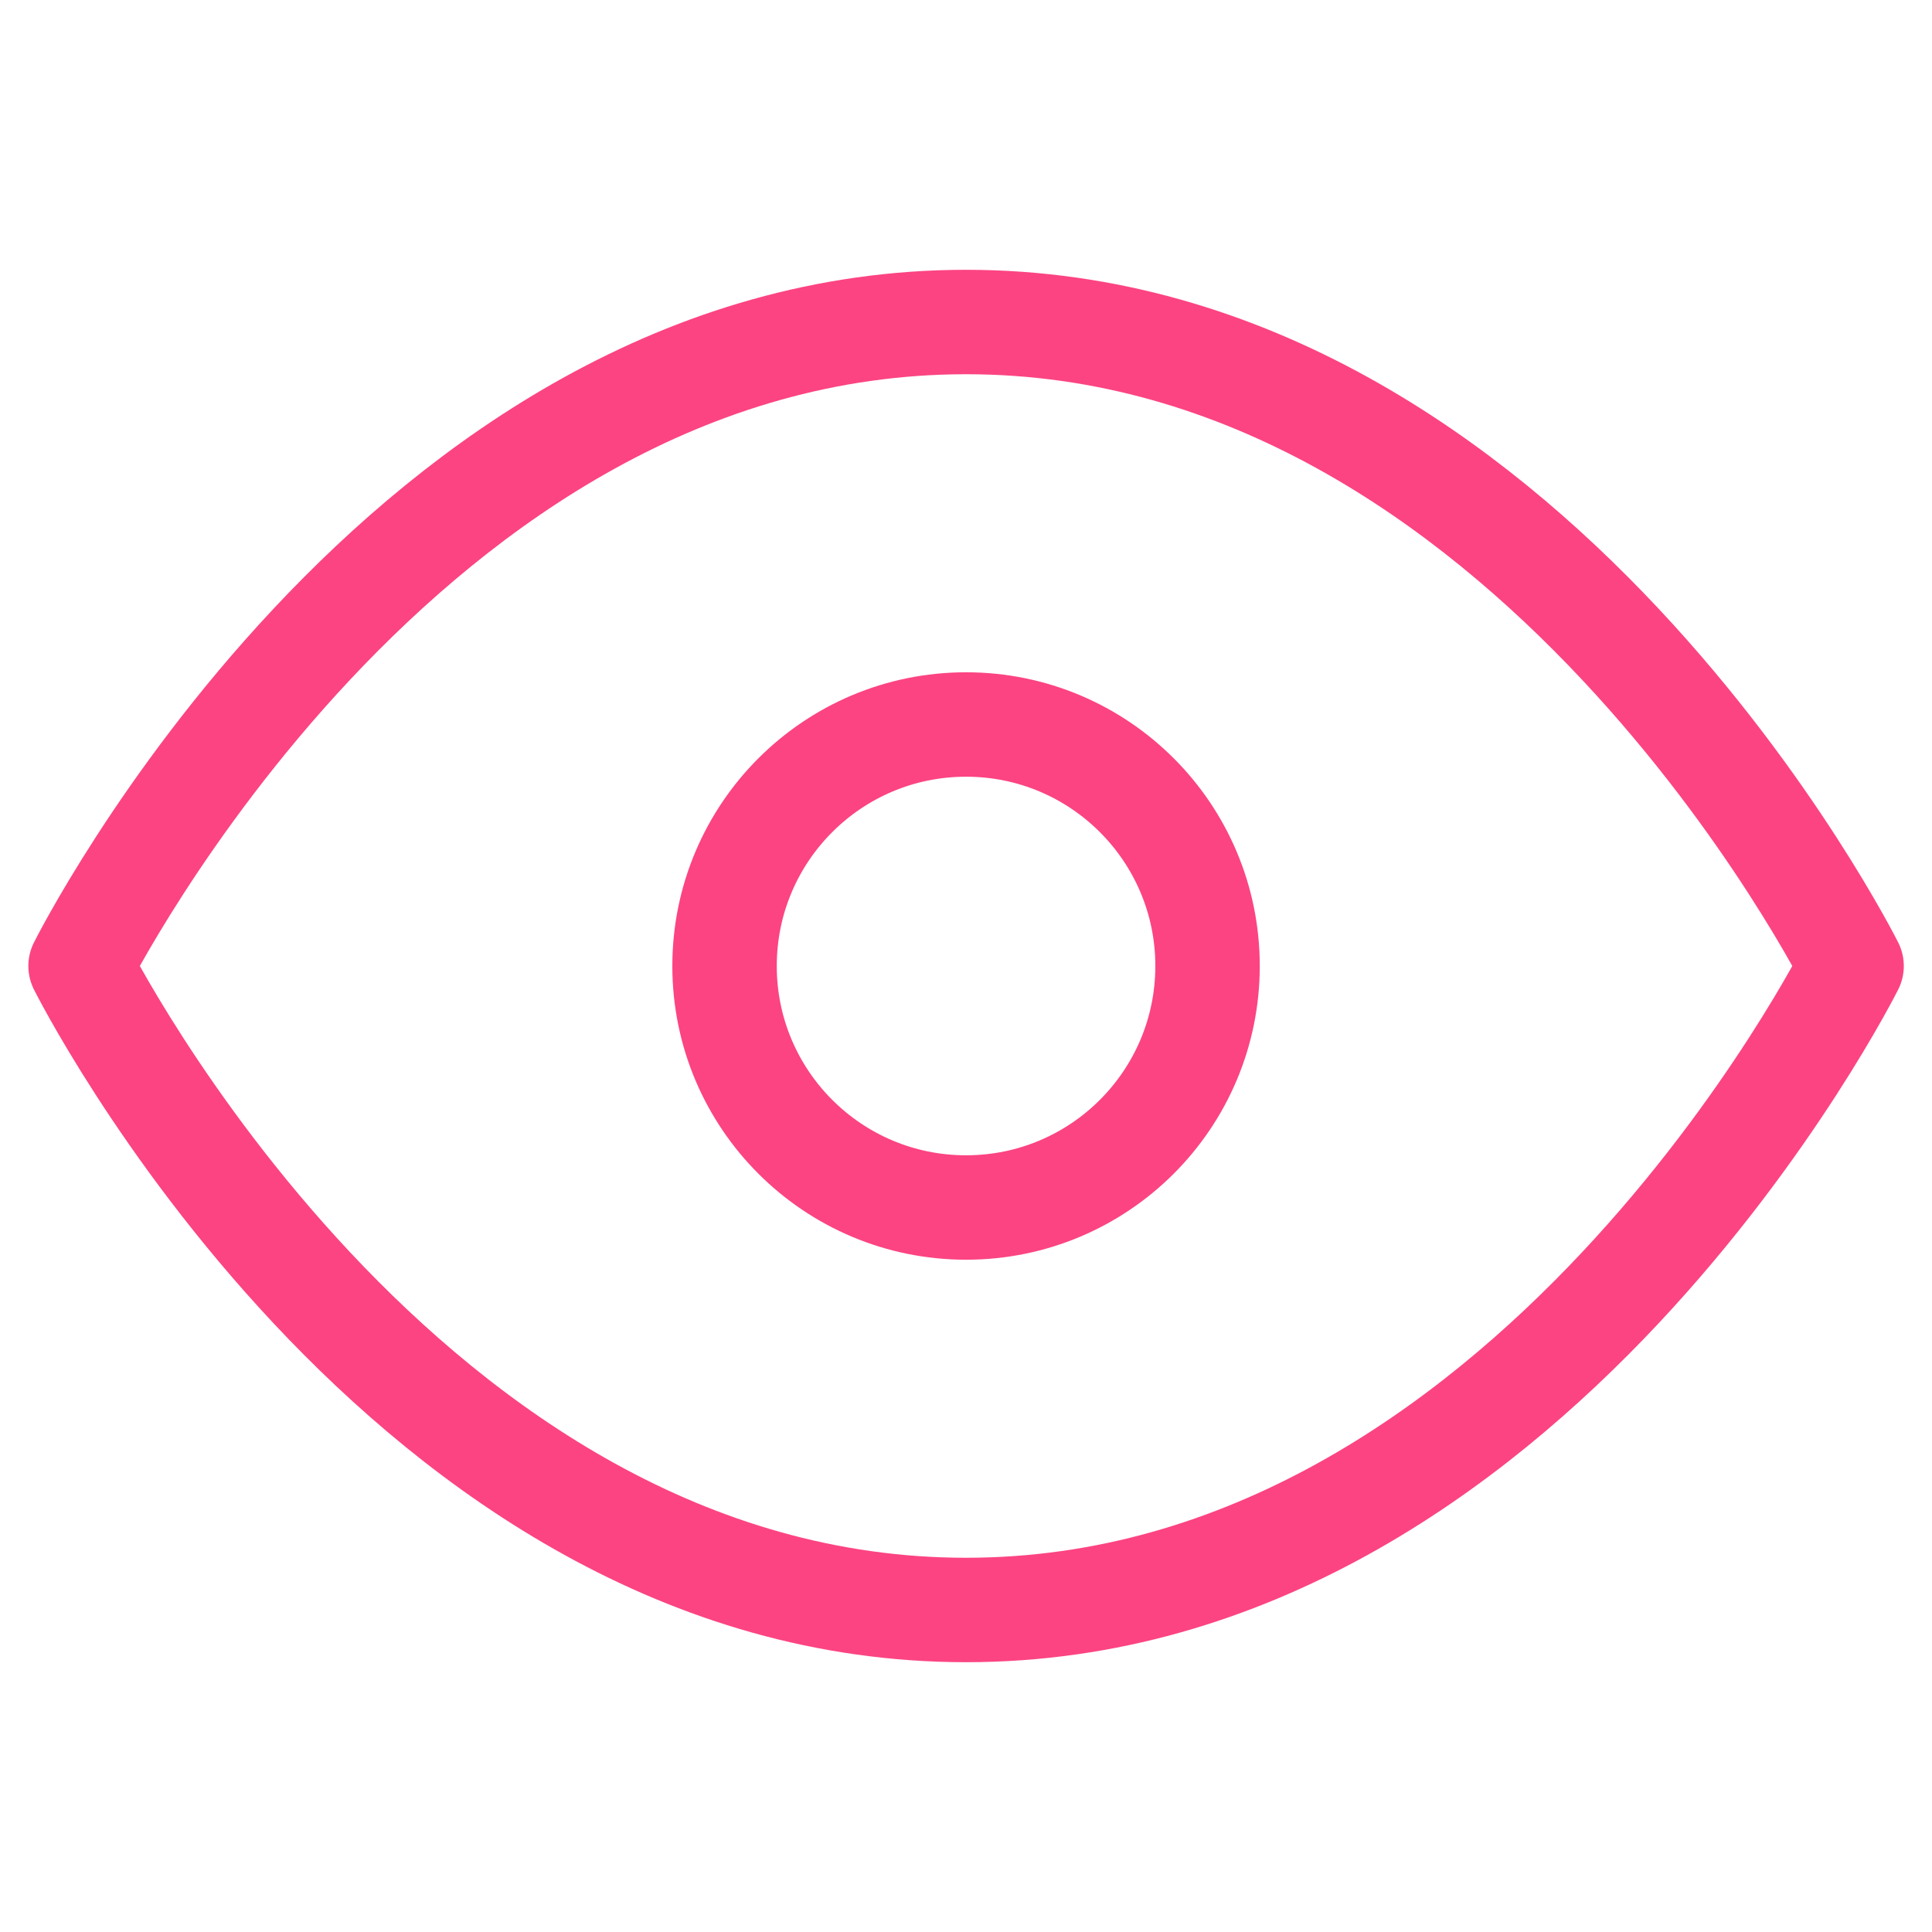
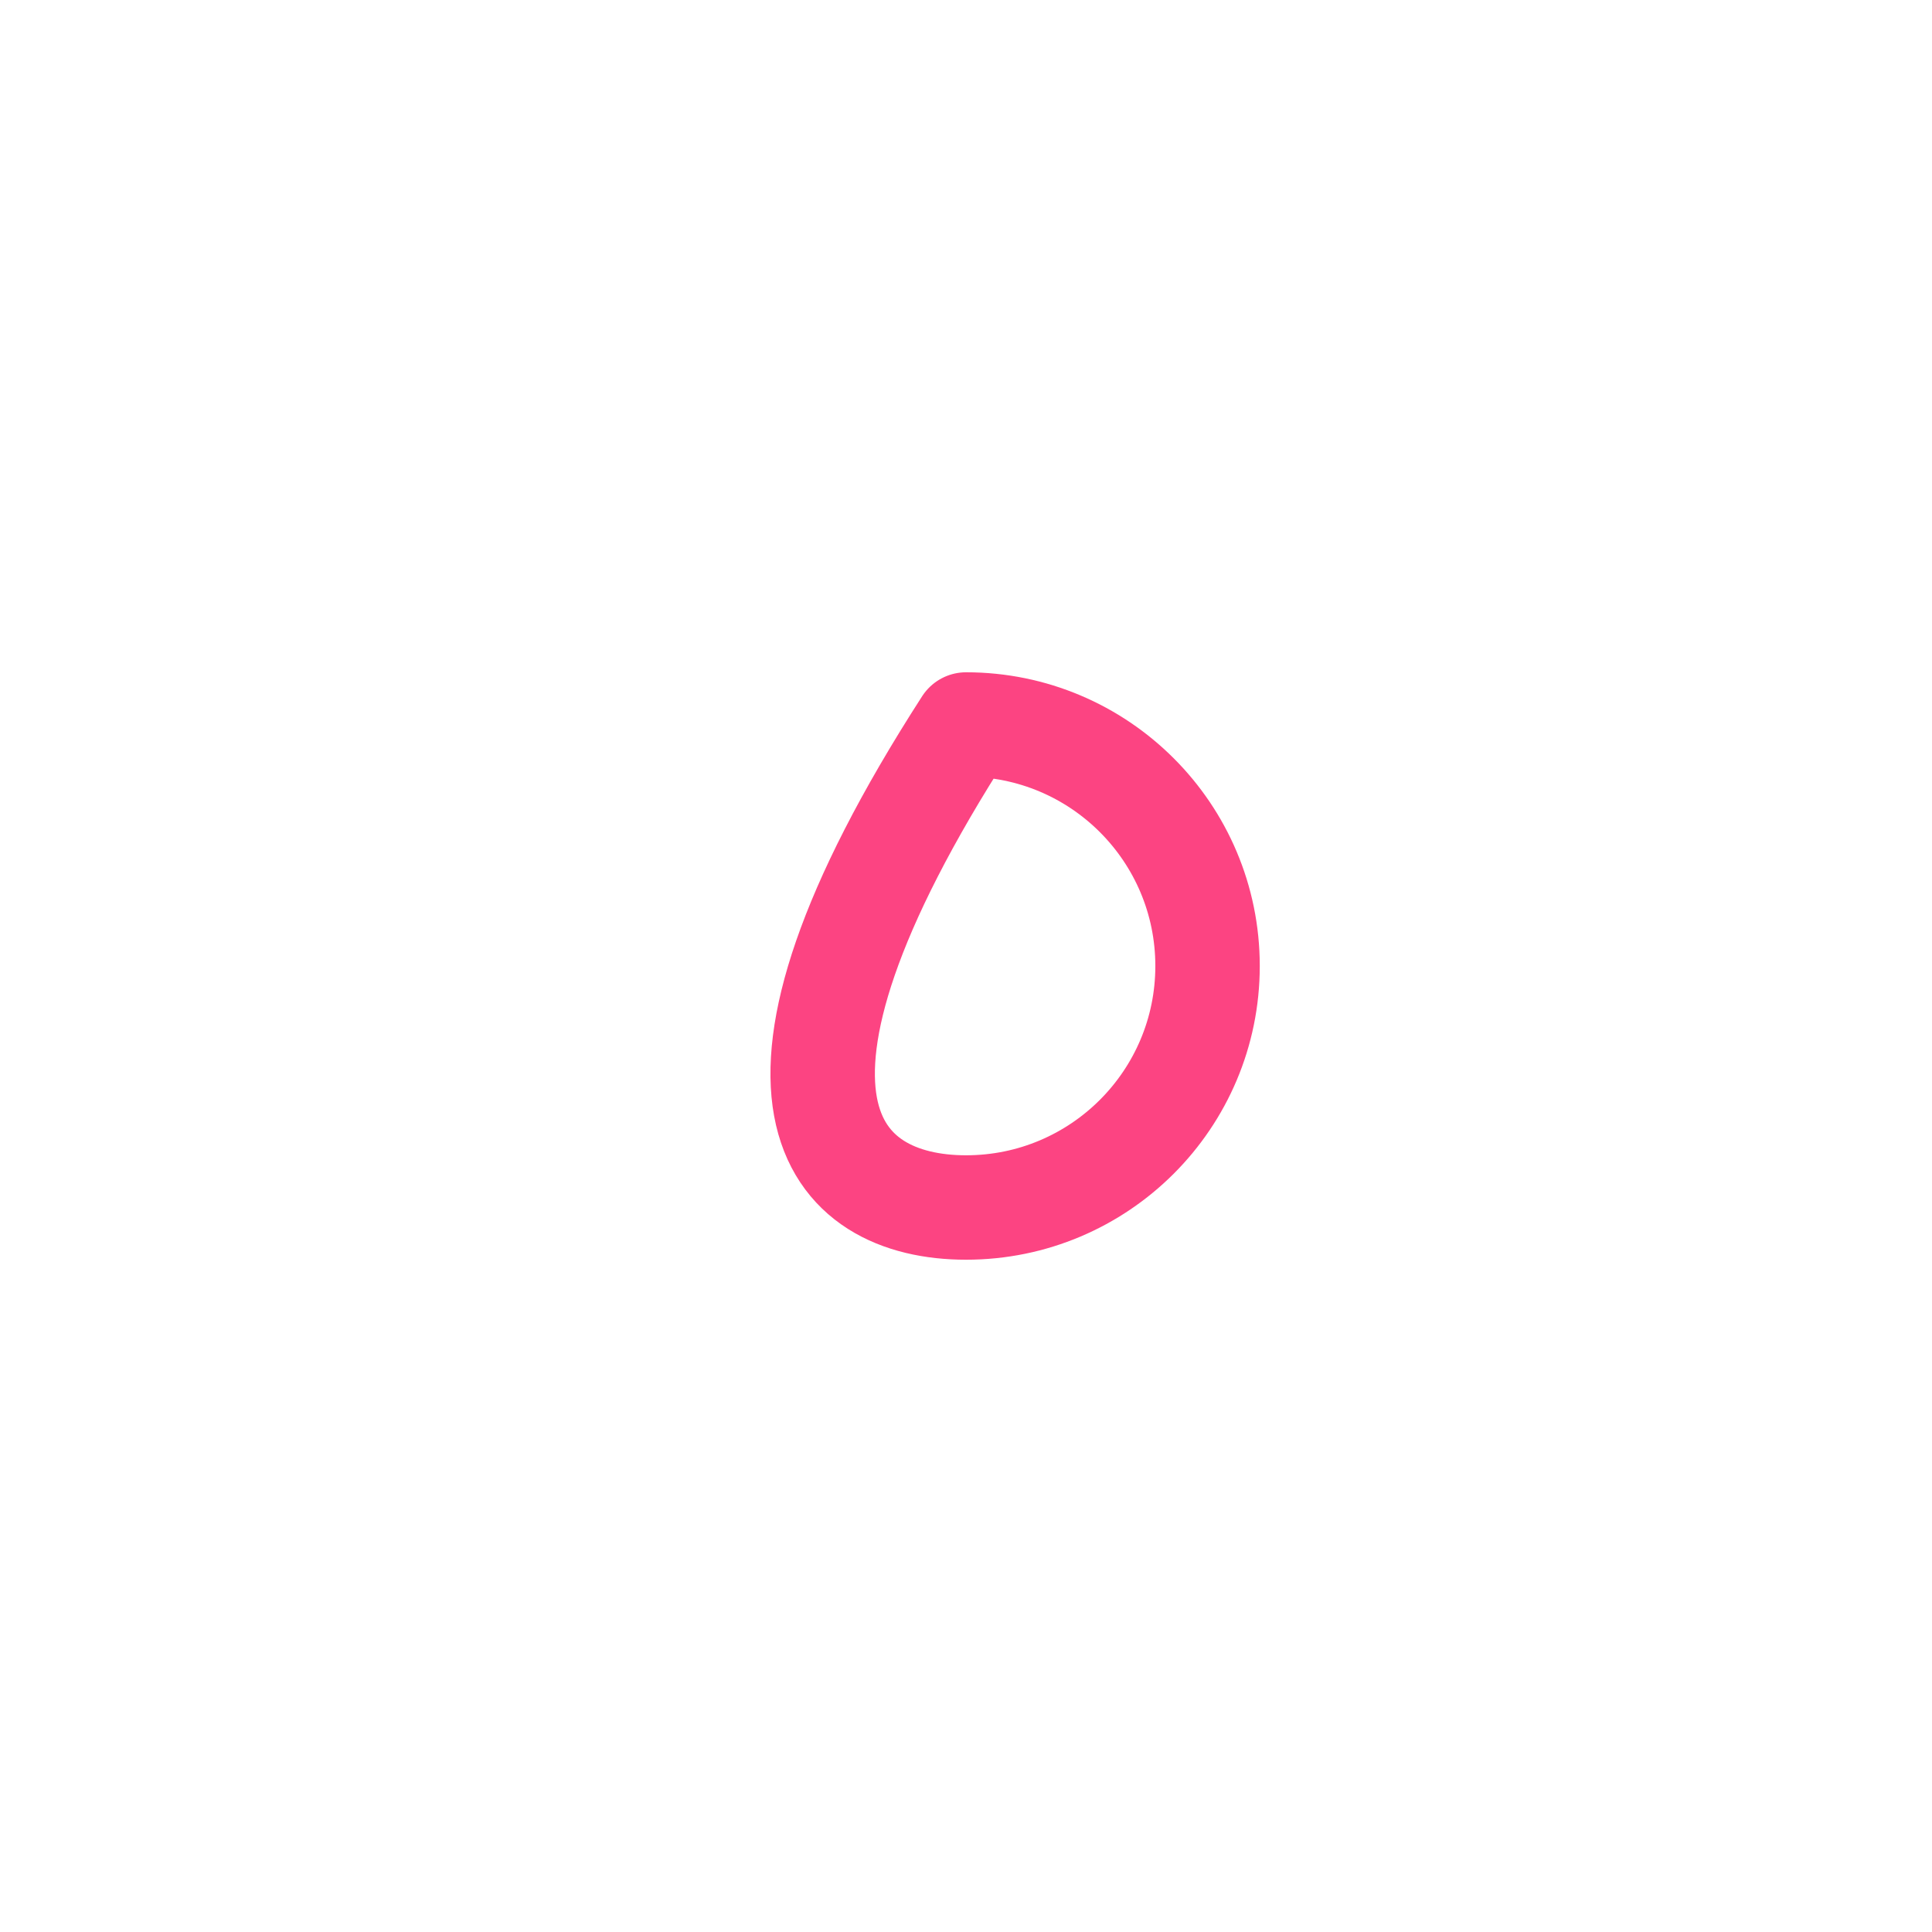
<svg xmlns="http://www.w3.org/2000/svg" width="37" height="37" viewBox="0 0 37 37" fill="none">
-   <path d="M1.543 18.5C1.543 18.5 7.71 6.167 18.501 6.167C29.293 6.167 35.46 18.5 35.46 18.5C35.46 18.5 29.293 30.833 18.501 30.833C7.71 30.833 1.543 18.5 1.543 18.5Z" stroke="#FC4482" stroke-width="2" stroke-linecap="round" stroke-linejoin="round" />
-   <path d="M18.501 23.125C21.056 23.125 23.126 21.054 23.126 18.5C23.126 15.946 21.056 13.875 18.501 13.875C15.947 13.875 13.876 15.946 13.876 18.5C13.876 21.054 15.947 23.125 18.501 23.125Z" stroke="#FC4482" stroke-width="2" stroke-linecap="round" stroke-linejoin="round" />
+   <path d="M18.501 23.125C21.056 23.125 23.126 21.054 23.126 18.5C23.126 15.946 21.056 13.875 18.501 13.875C13.876 21.054 15.947 23.125 18.501 23.125Z" stroke="#FC4482" stroke-width="2" stroke-linecap="round" stroke-linejoin="round" />
</svg>